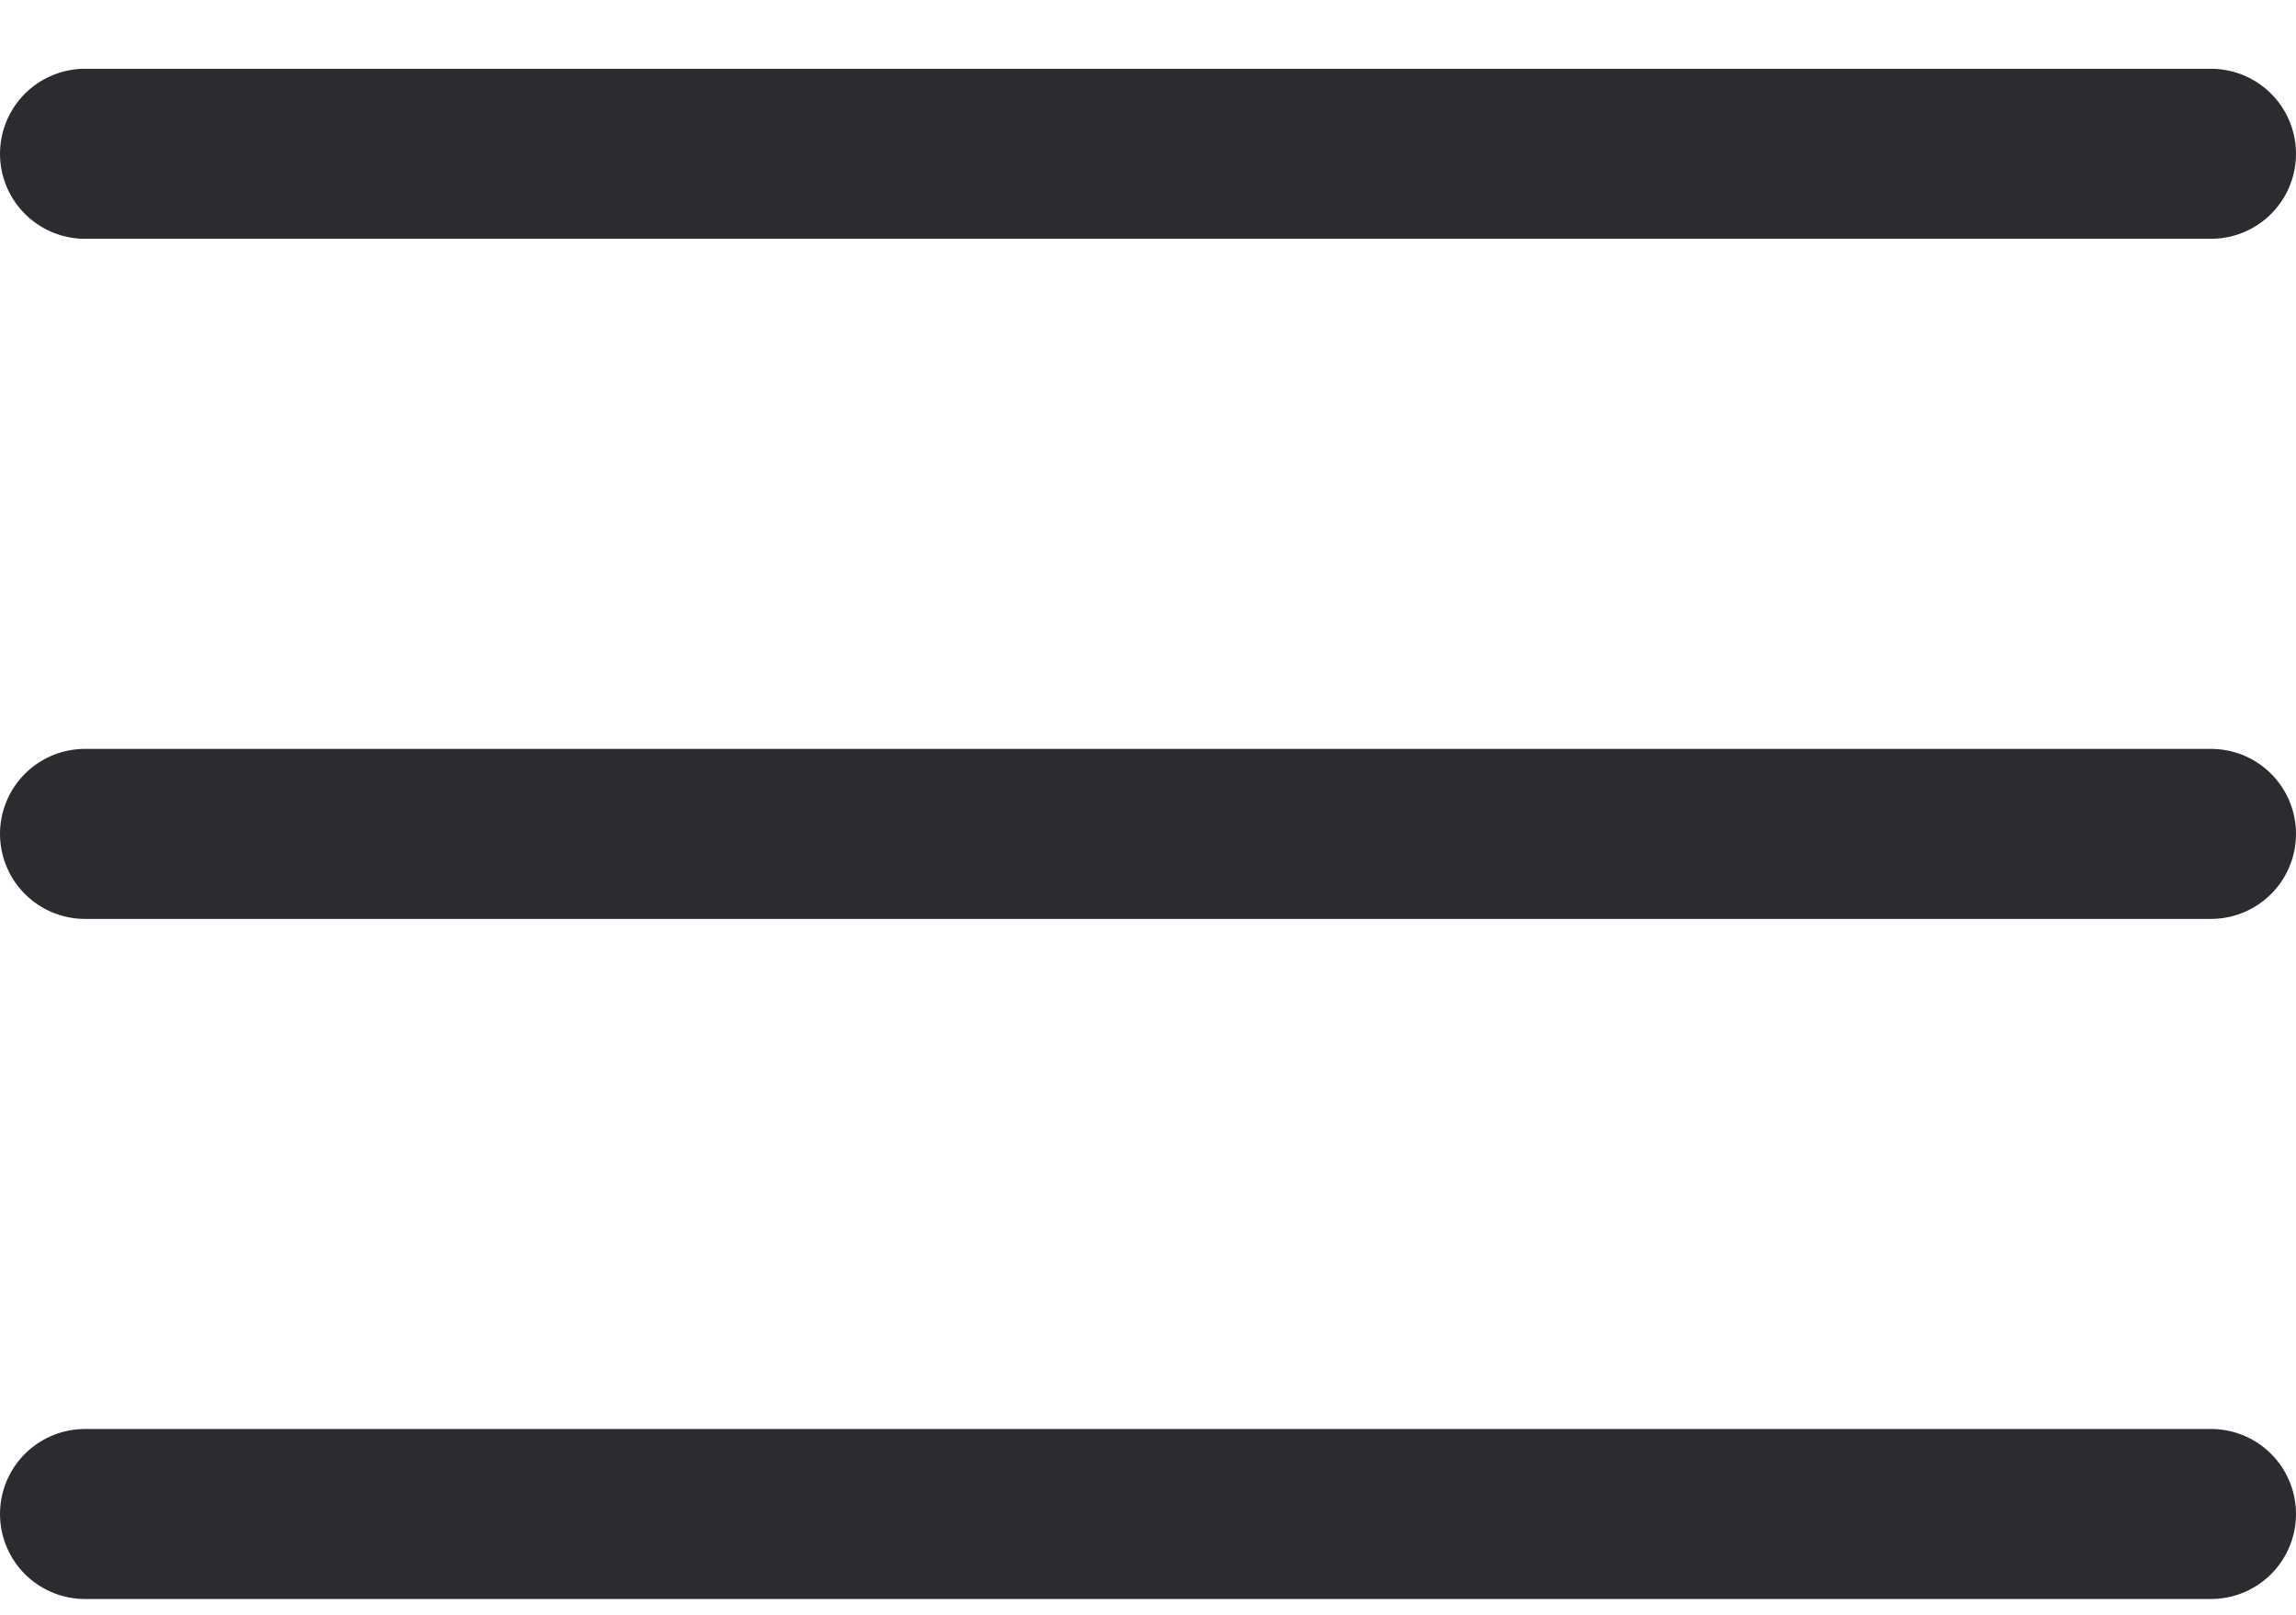
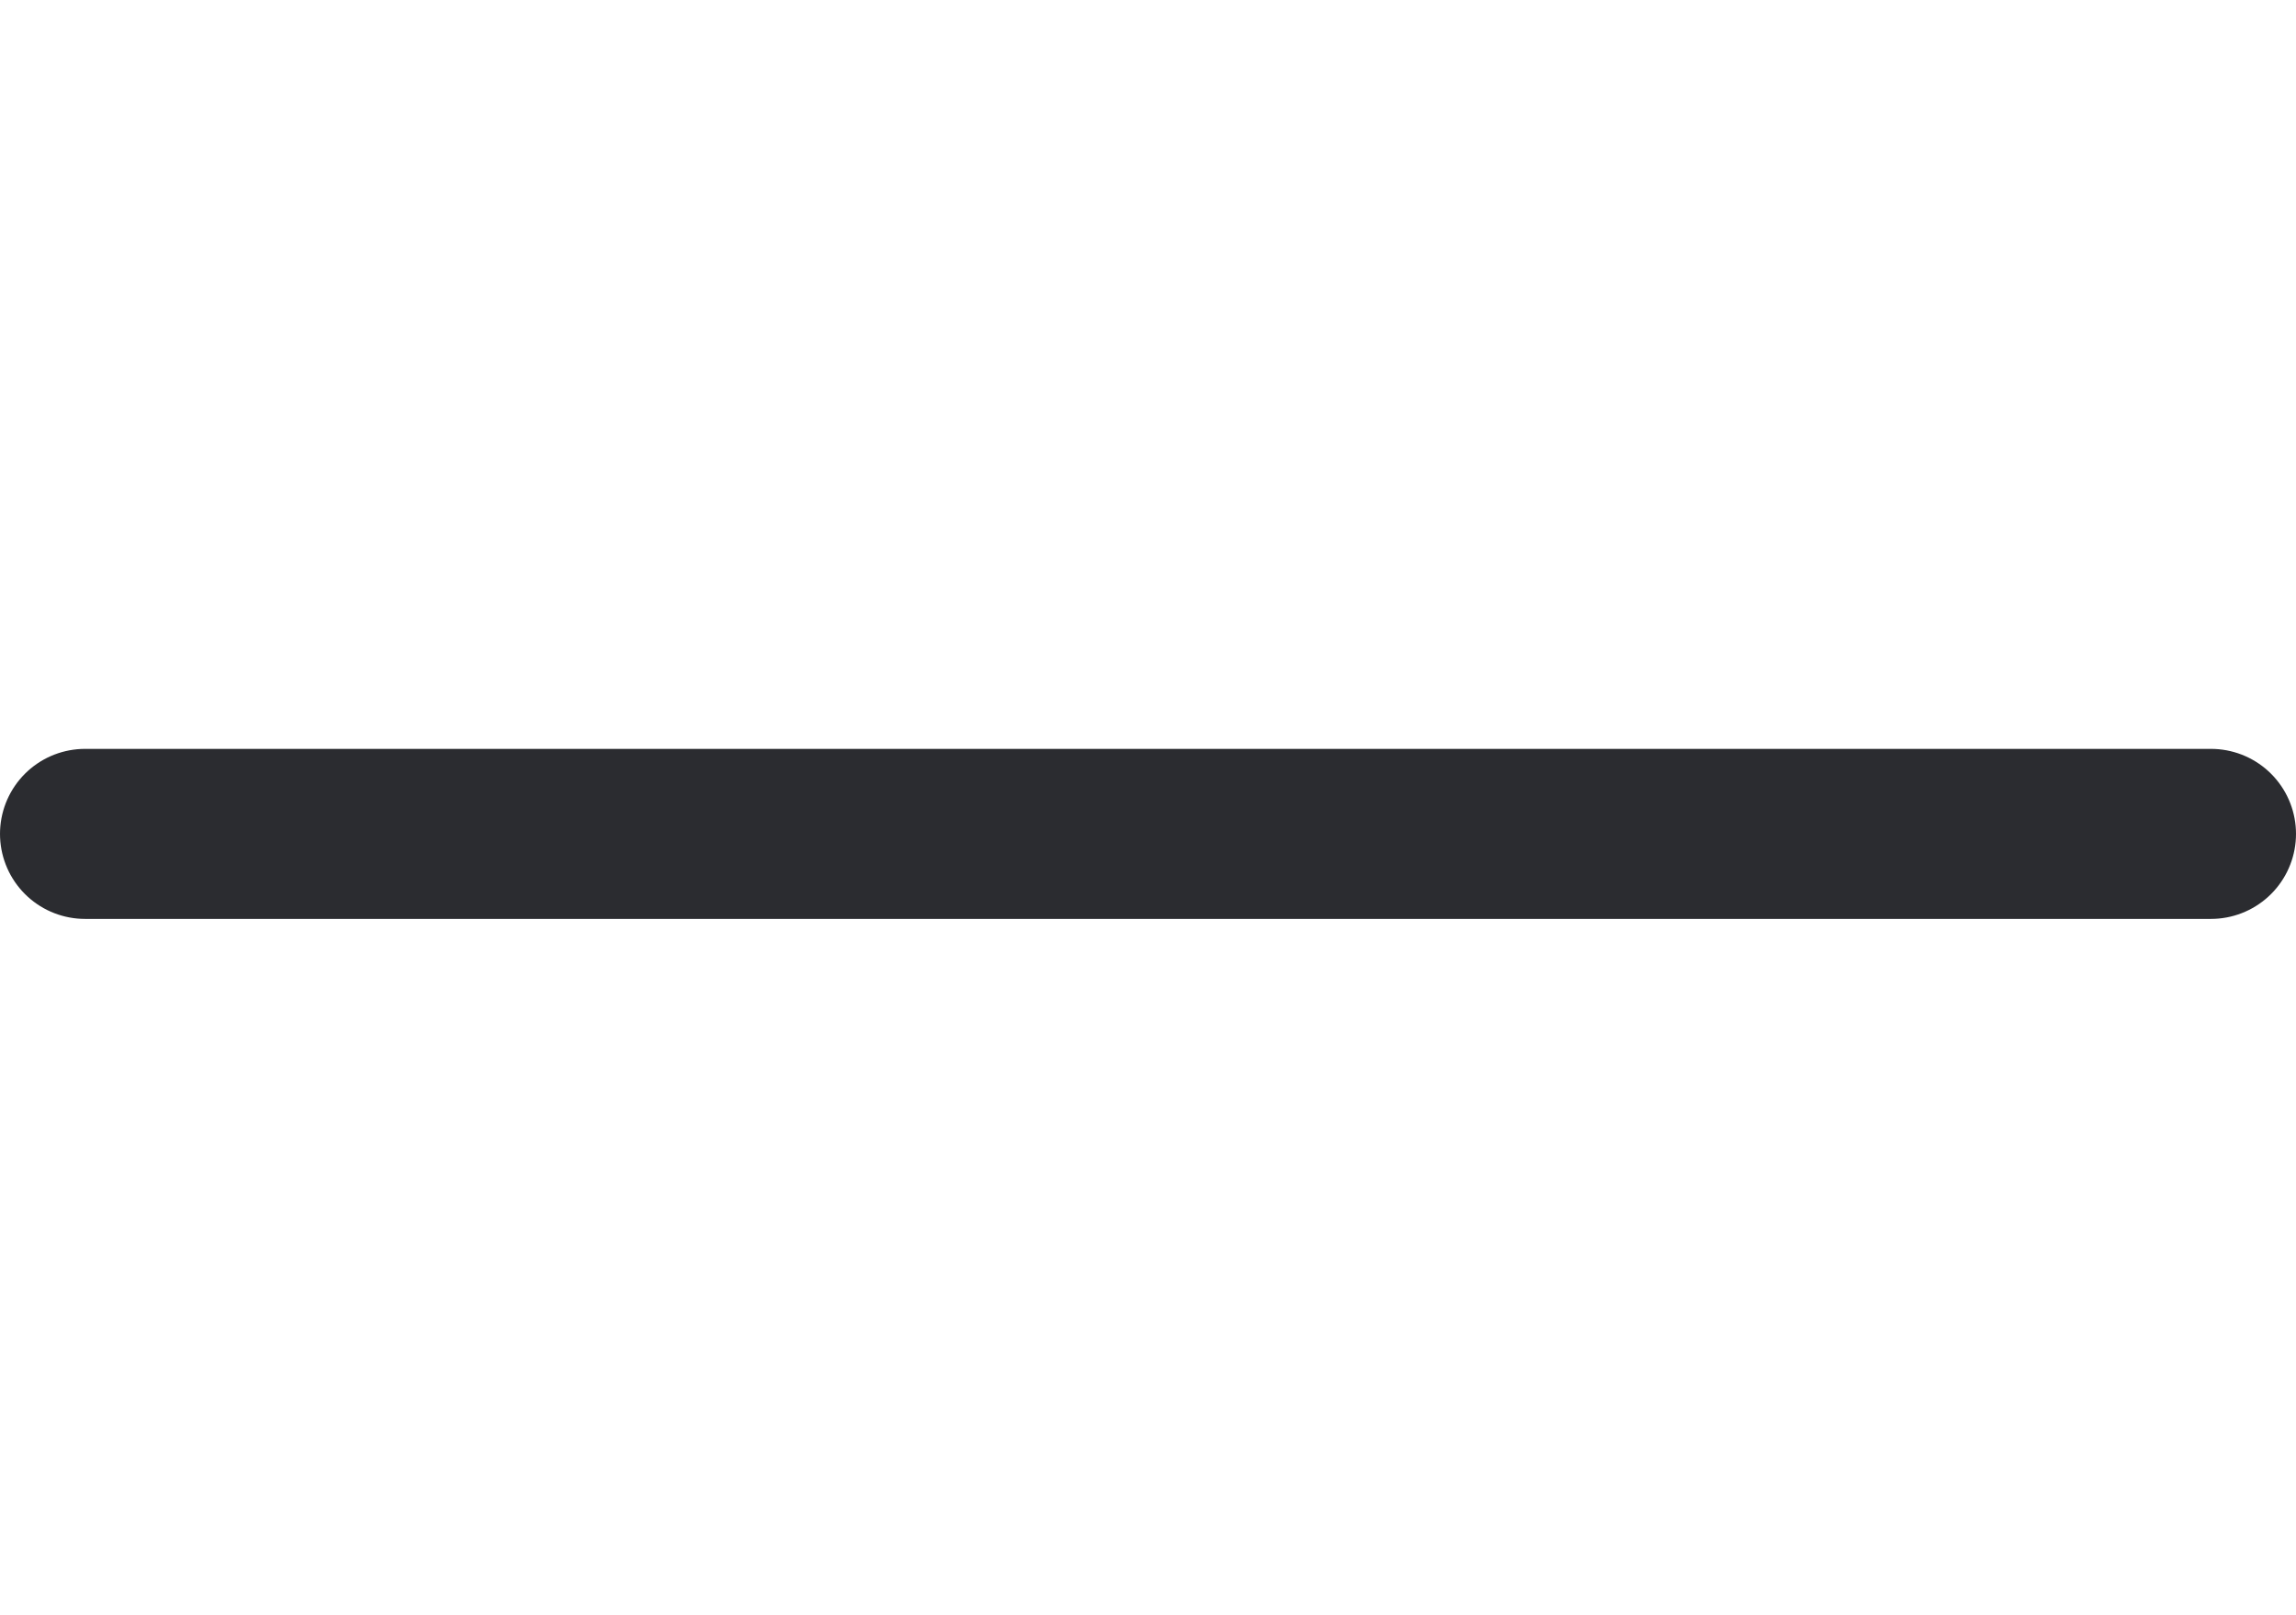
<svg xmlns="http://www.w3.org/2000/svg" width="27" height="19" viewBox="0 0 27 19" fill="none">
-   <path d="M1 1.809H26" stroke="#2B2C30" stroke-width="2" stroke-linecap="round" />
  <path d="M1 9.809H26" stroke="#2B2C30" stroke-width="2" stroke-linecap="round" />
-   <path d="M1 17.809H26" stroke="#2B2C30" stroke-width="2" stroke-linecap="round" />
</svg>